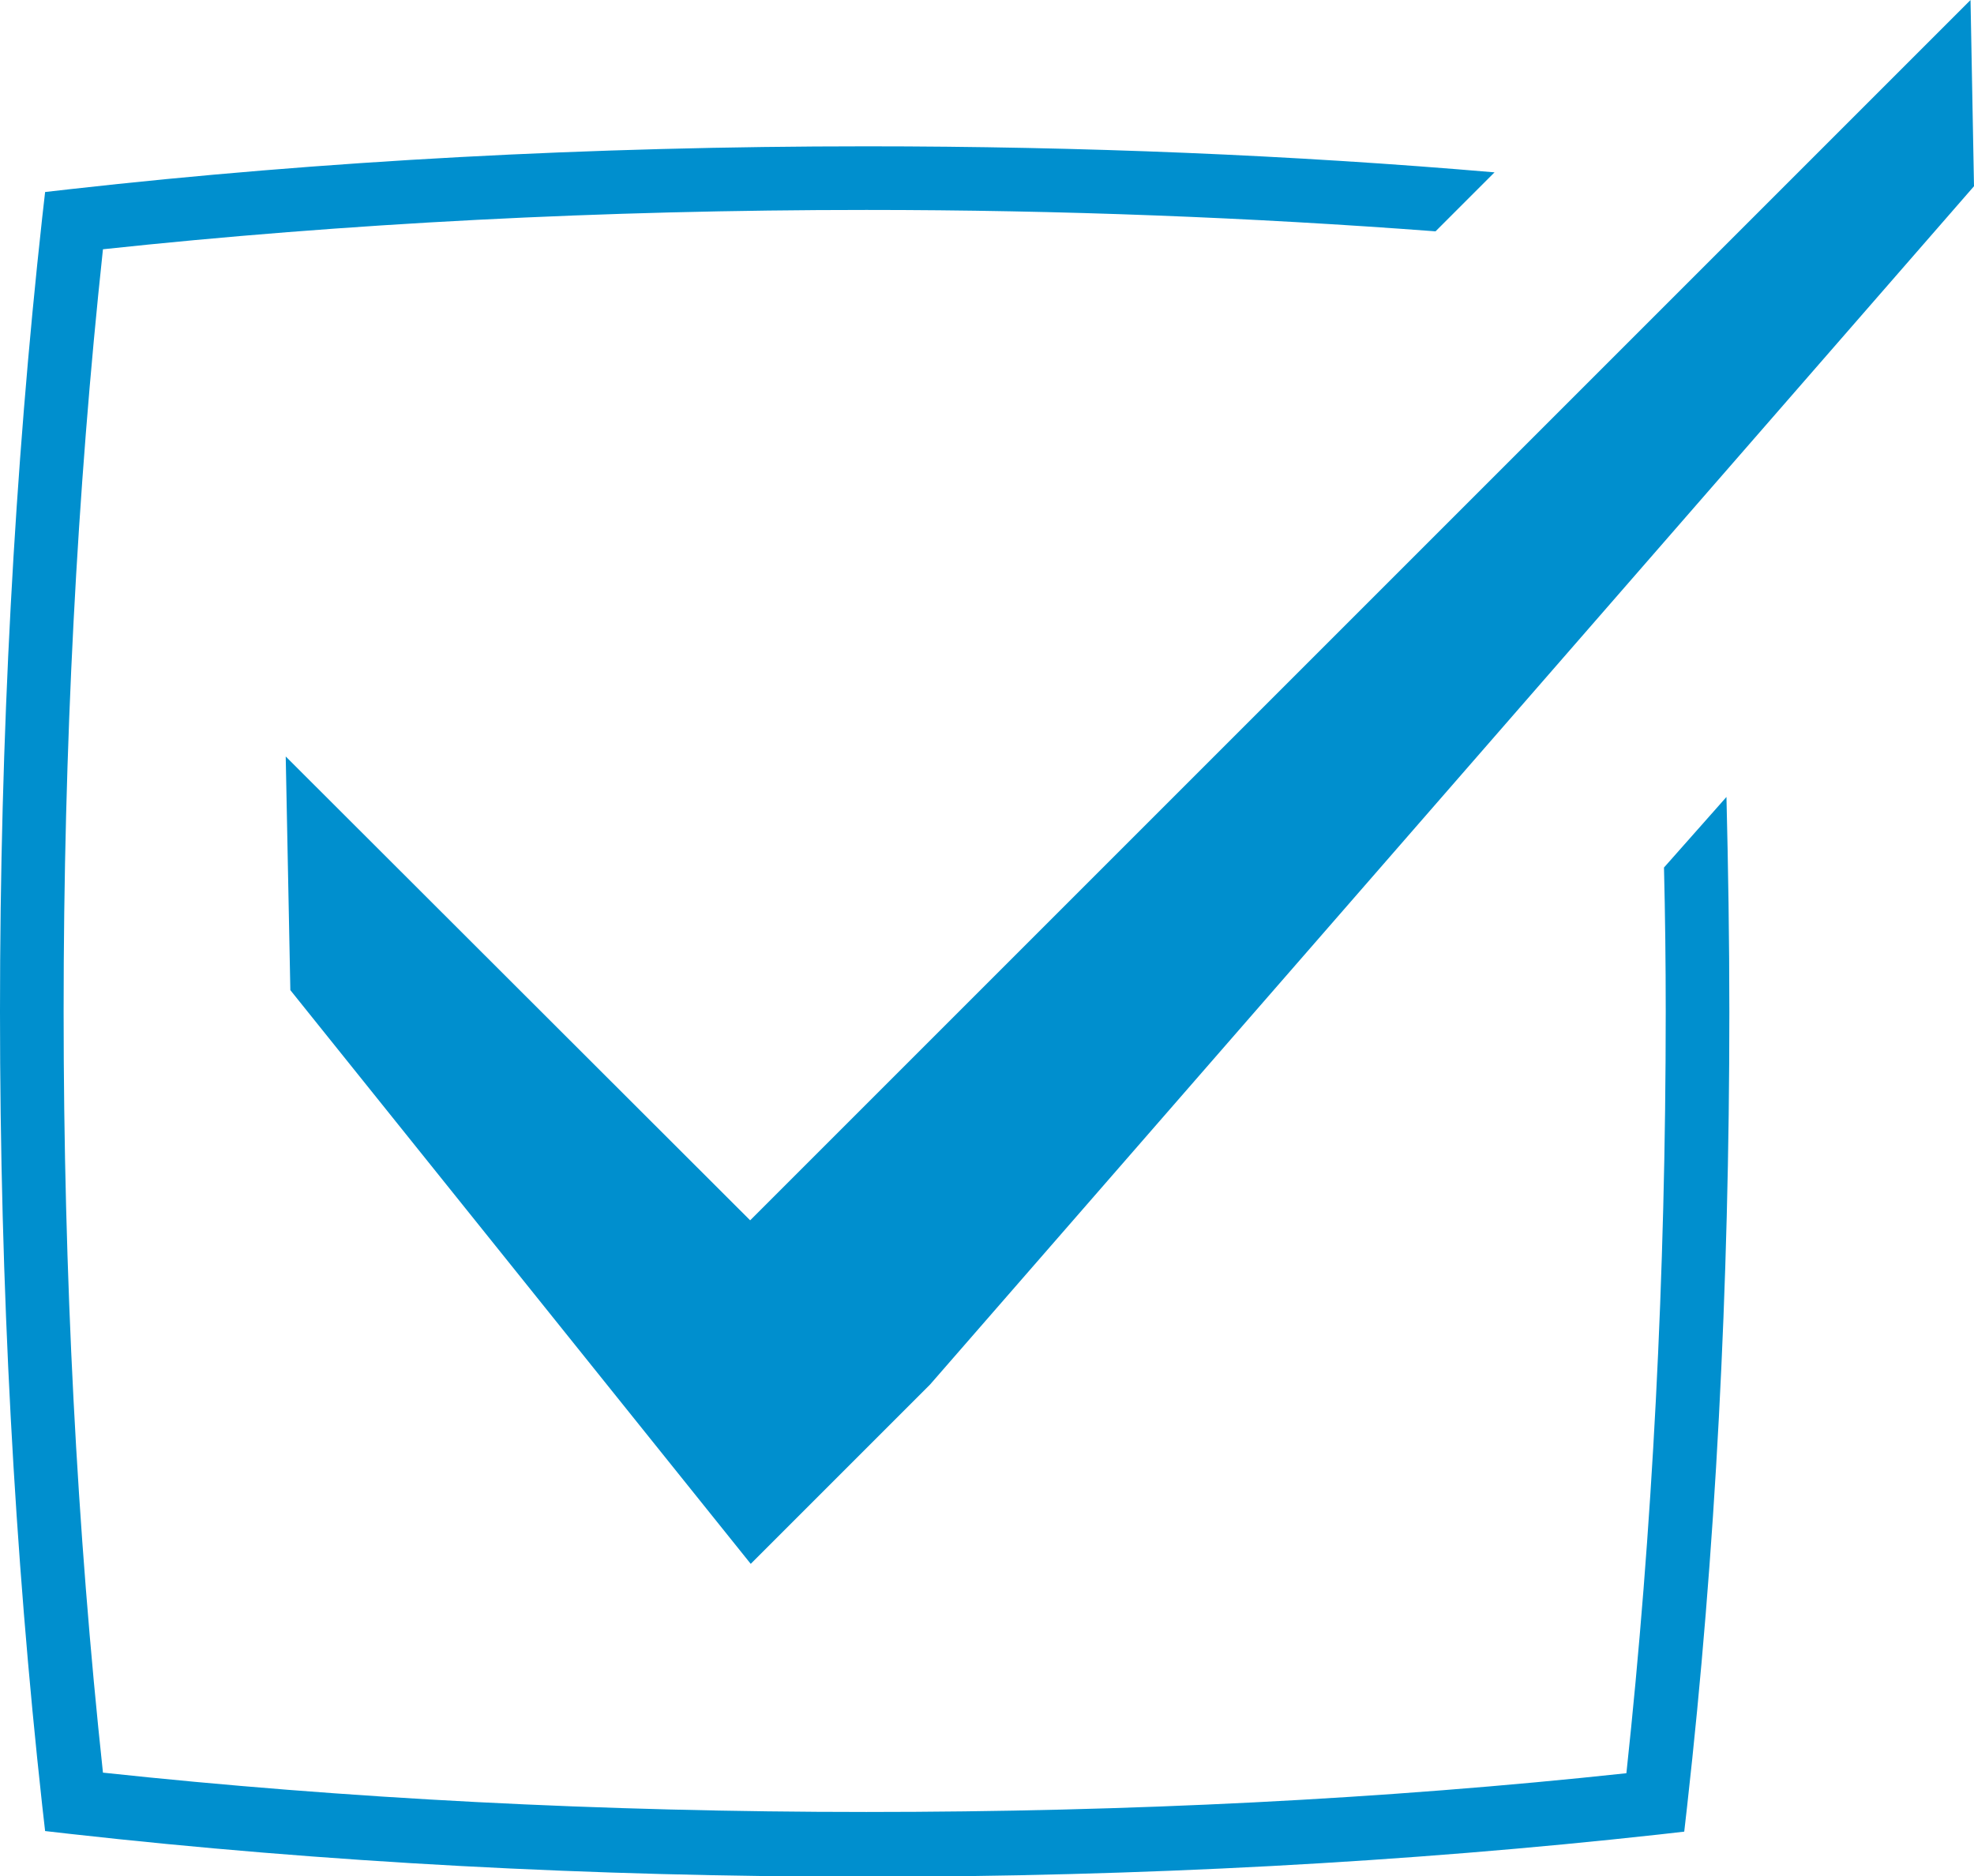
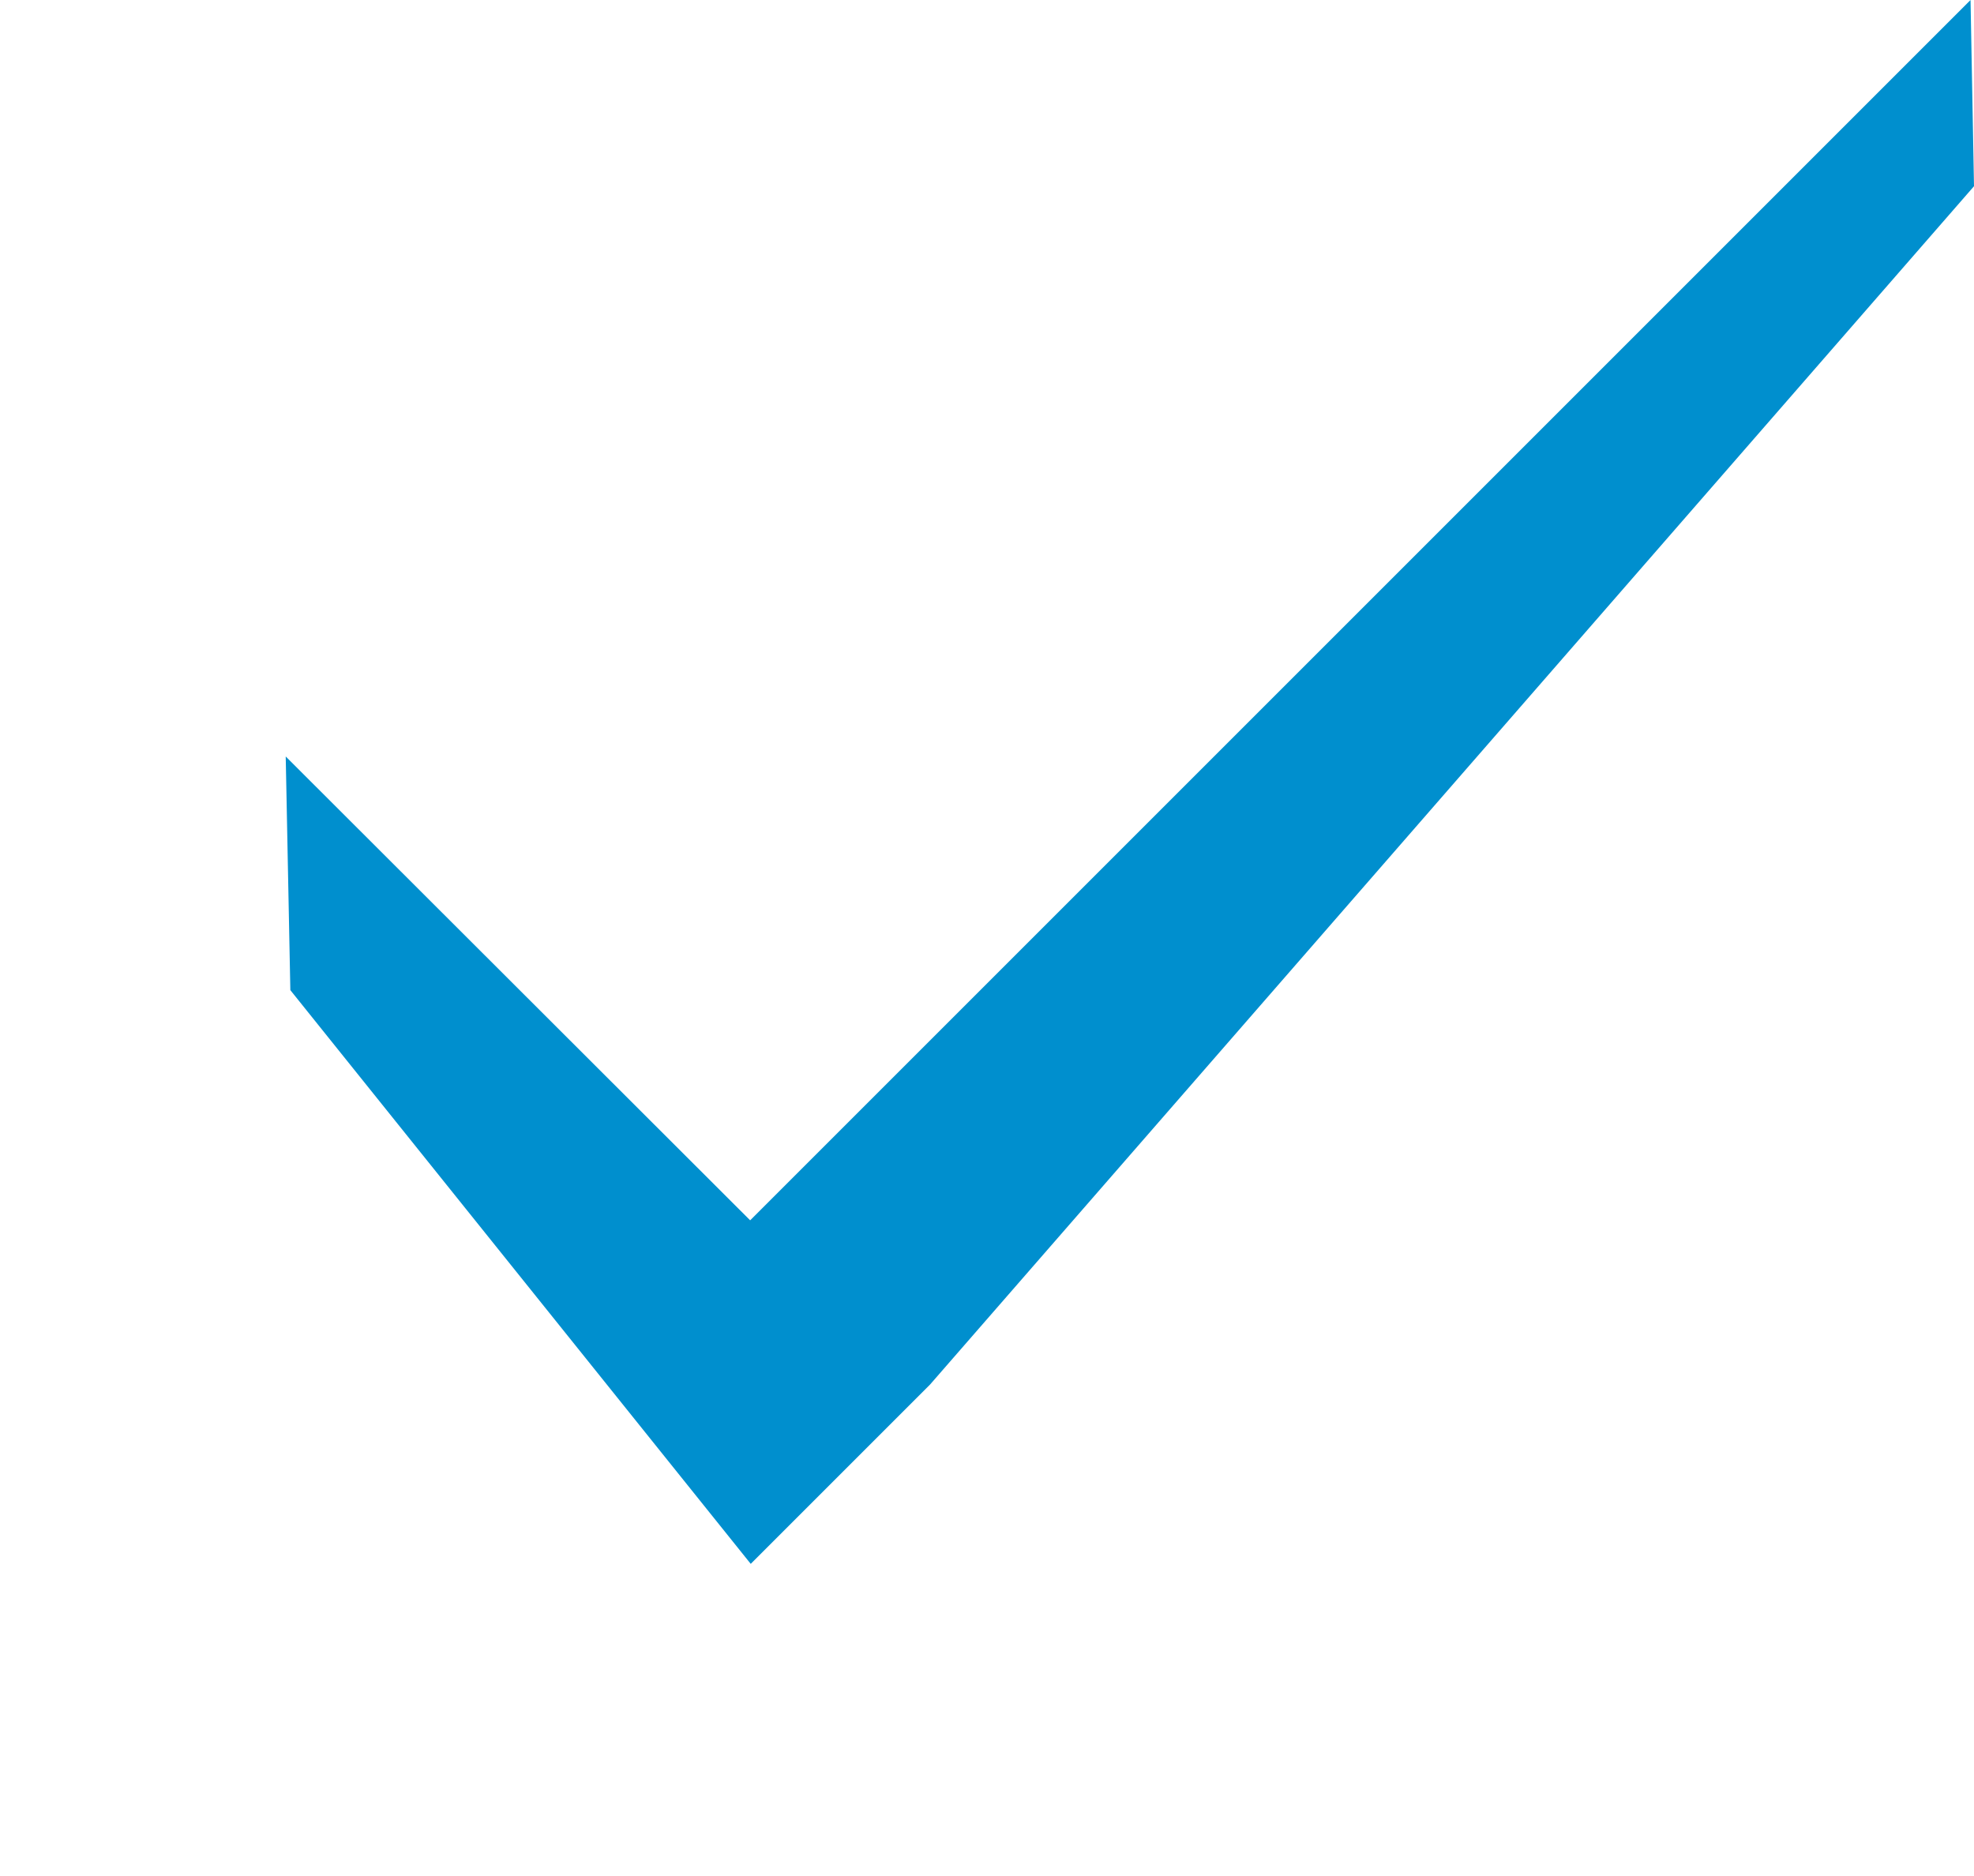
<svg xmlns="http://www.w3.org/2000/svg" version="1.1" id="Calque_1" x="0px" y="0px" viewBox="-424 258.5 341.3 324.4" style="enable-background:new -424 258.5 341.3 324.4;" xml:space="preserve">
  <style type="text/css">
	.st0{fill:#008FCE;}
</style>
-   <path id="XMLID_2_" class="st0" d="M-136.3,408.5c0.2,8.2,0.3,16.5,0.3,24.9c0,45.6-2.3,89.9-6.8,131.7c-41.8,4.5-86,6.7-131.4,6.7  c-45.7,0-90.1-2.3-132-6.8c-4.5-41.9-6.8-86.1-6.8-131.7c0-45.5,2.3-89.8,6.8-131.7c42-4.5,86.4-6.8,132-6.8  c33.6,0,66.6,1.3,98.4,3.7l10.2-10.2c-35-3-71.4-4.5-108.6-4.5c-47.7,0-94,2.5-137.6,7.4l-4.4,0.5l-0.5,4.4  c-4.8,43.6-7.3,89.8-7.3,137.3s2.5,93.7,7.3,137.3l0.5,4.4l4.4,0.5c43.7,4.9,90,7.4,137.6,7.4c47.4,0,93.5-2.5,137-7.3l4.4-0.5  l0.5-4.4c4.9-43.6,7.3-89.8,7.3-137.3c0-12.5-0.2-24.9-0.5-37.2L-136.3,408.5z" />
  <polygon id="XMLID_1_" class="st0" points="-83.3,258.5 -294.3,469.5 -374.6,389.3 -373.8,429.7 -294.2,528.9 -263.2,497.9   -82.7,290.7 " />
</svg>